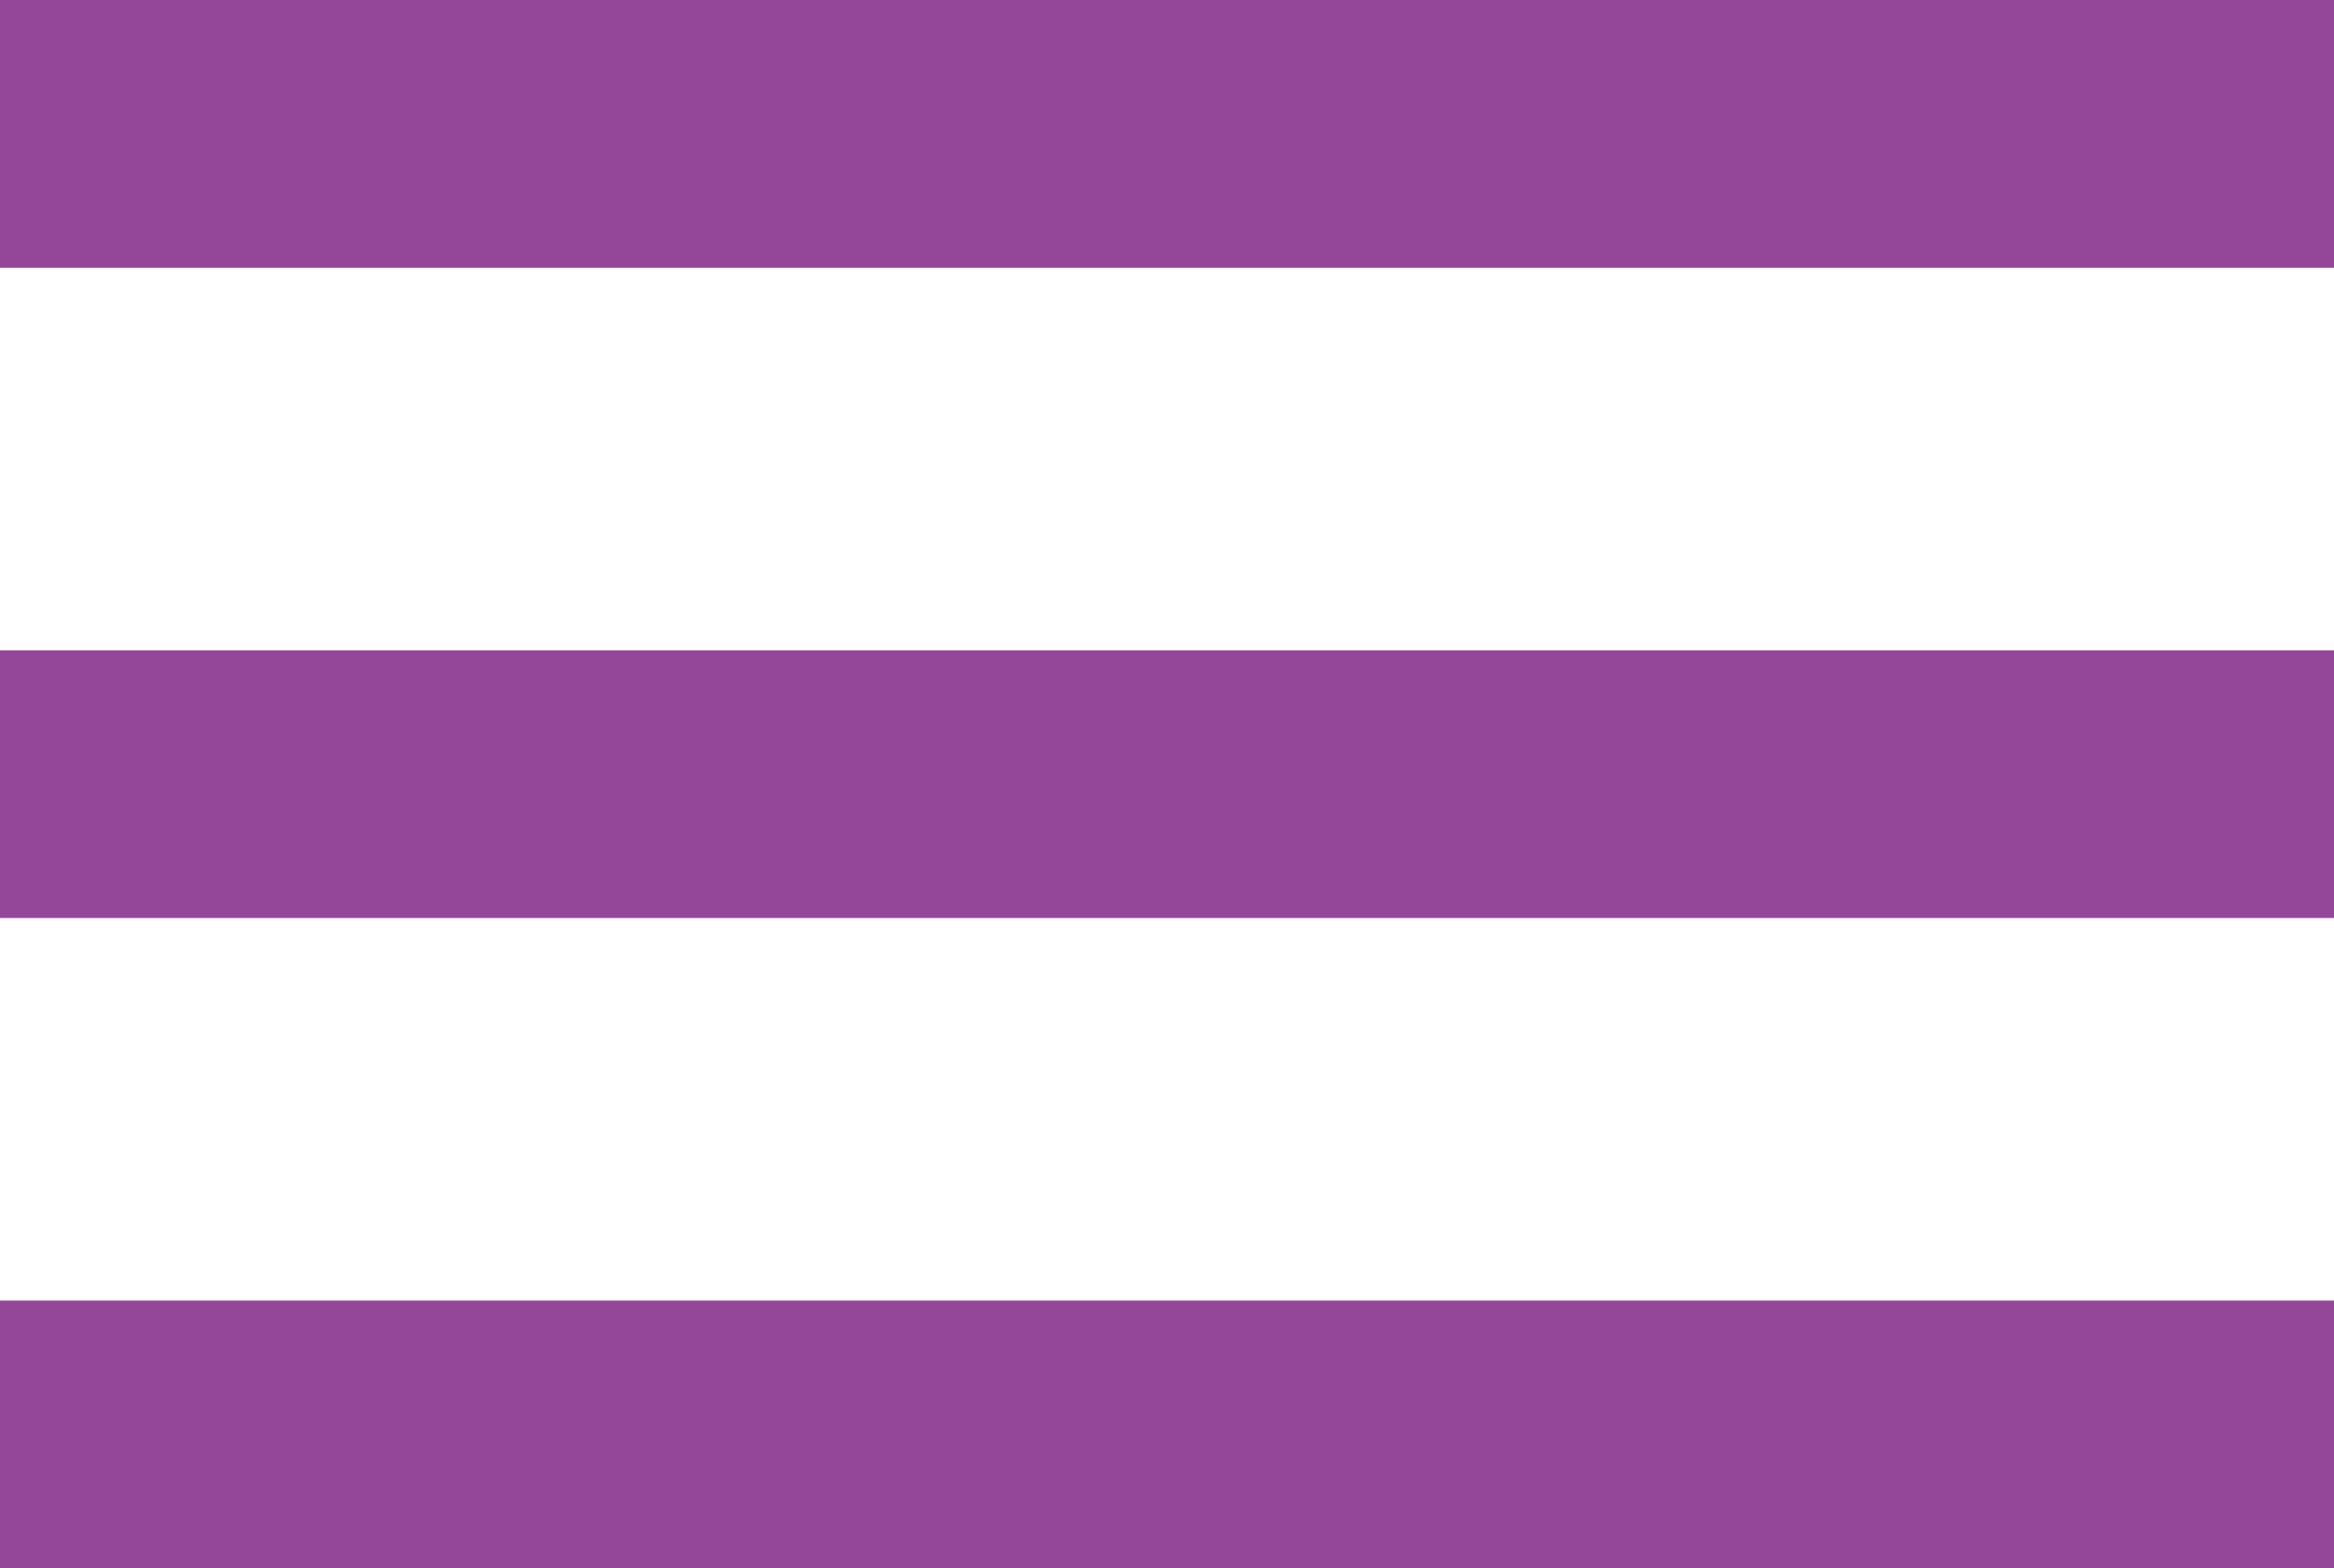
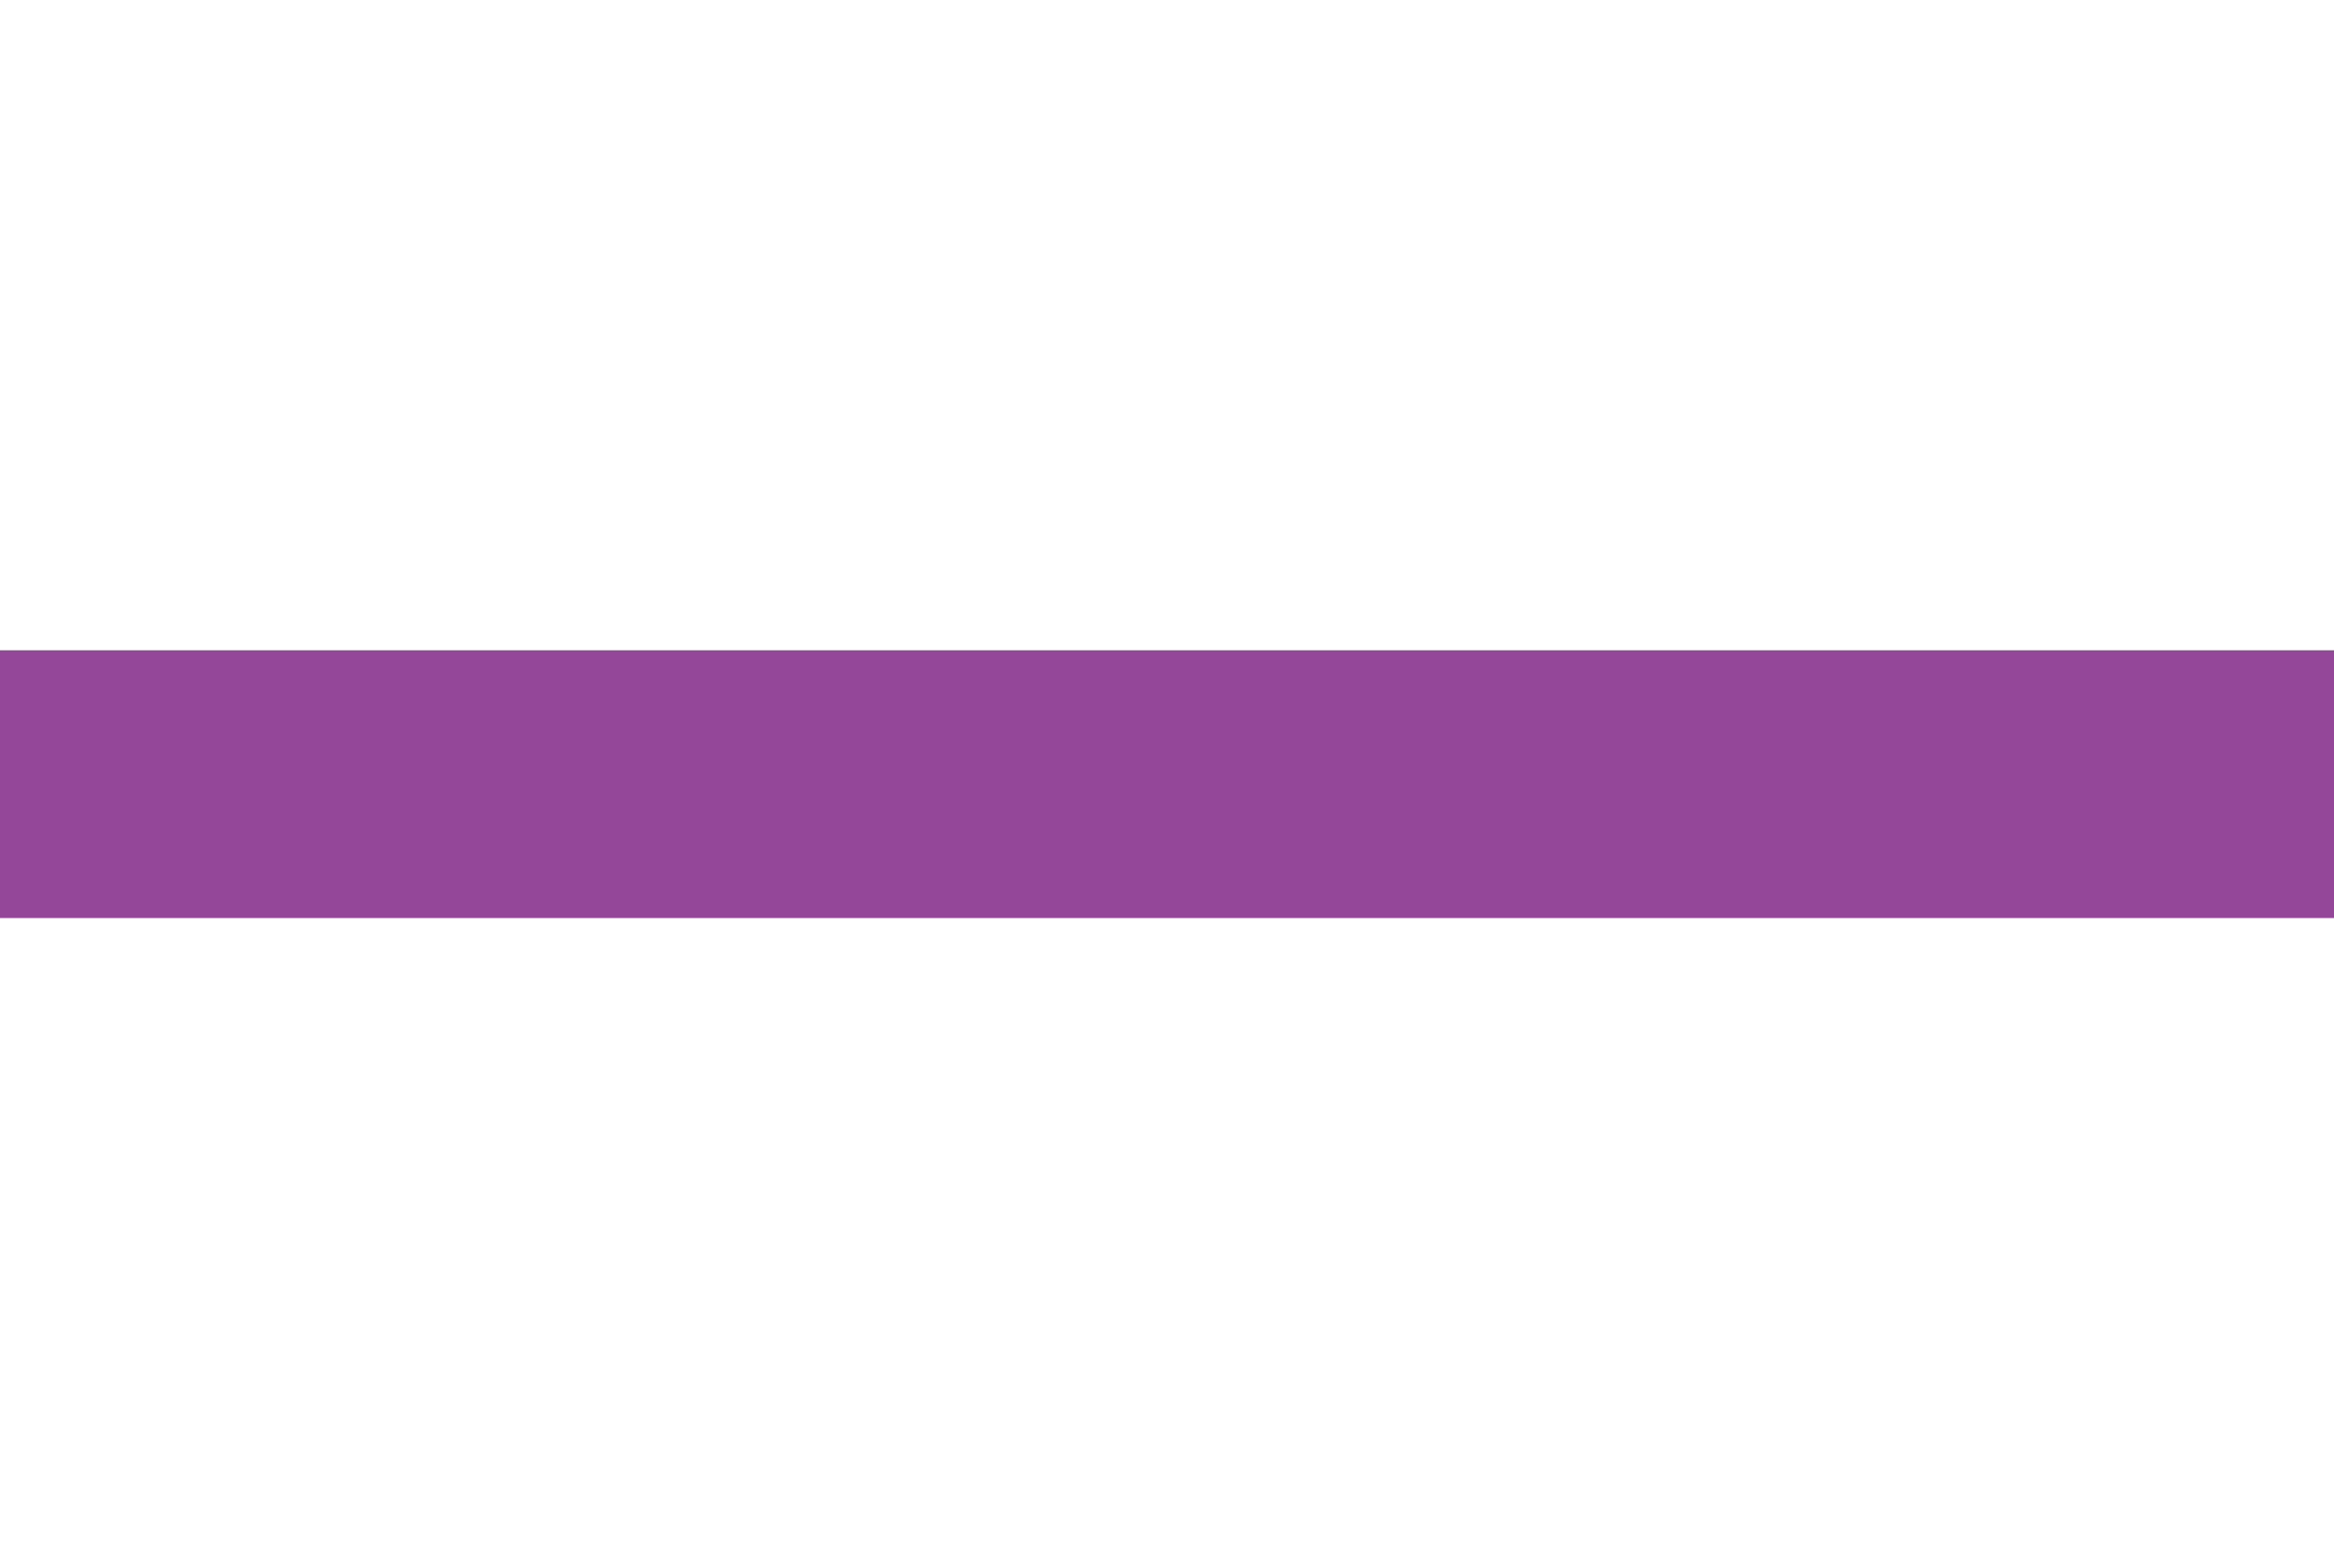
<svg xmlns="http://www.w3.org/2000/svg" id="Layer_1" data-name="Layer 1" viewBox="0 0 61 41">
  <defs>
    <style>.cls-1{fill:#944798;}</style>
  </defs>
-   <rect class="cls-1" width="61" height="7" />
  <rect class="cls-1" y="17" width="61" height="7" />
-   <rect class="cls-1" y="34" width="61" height="7" />
</svg>